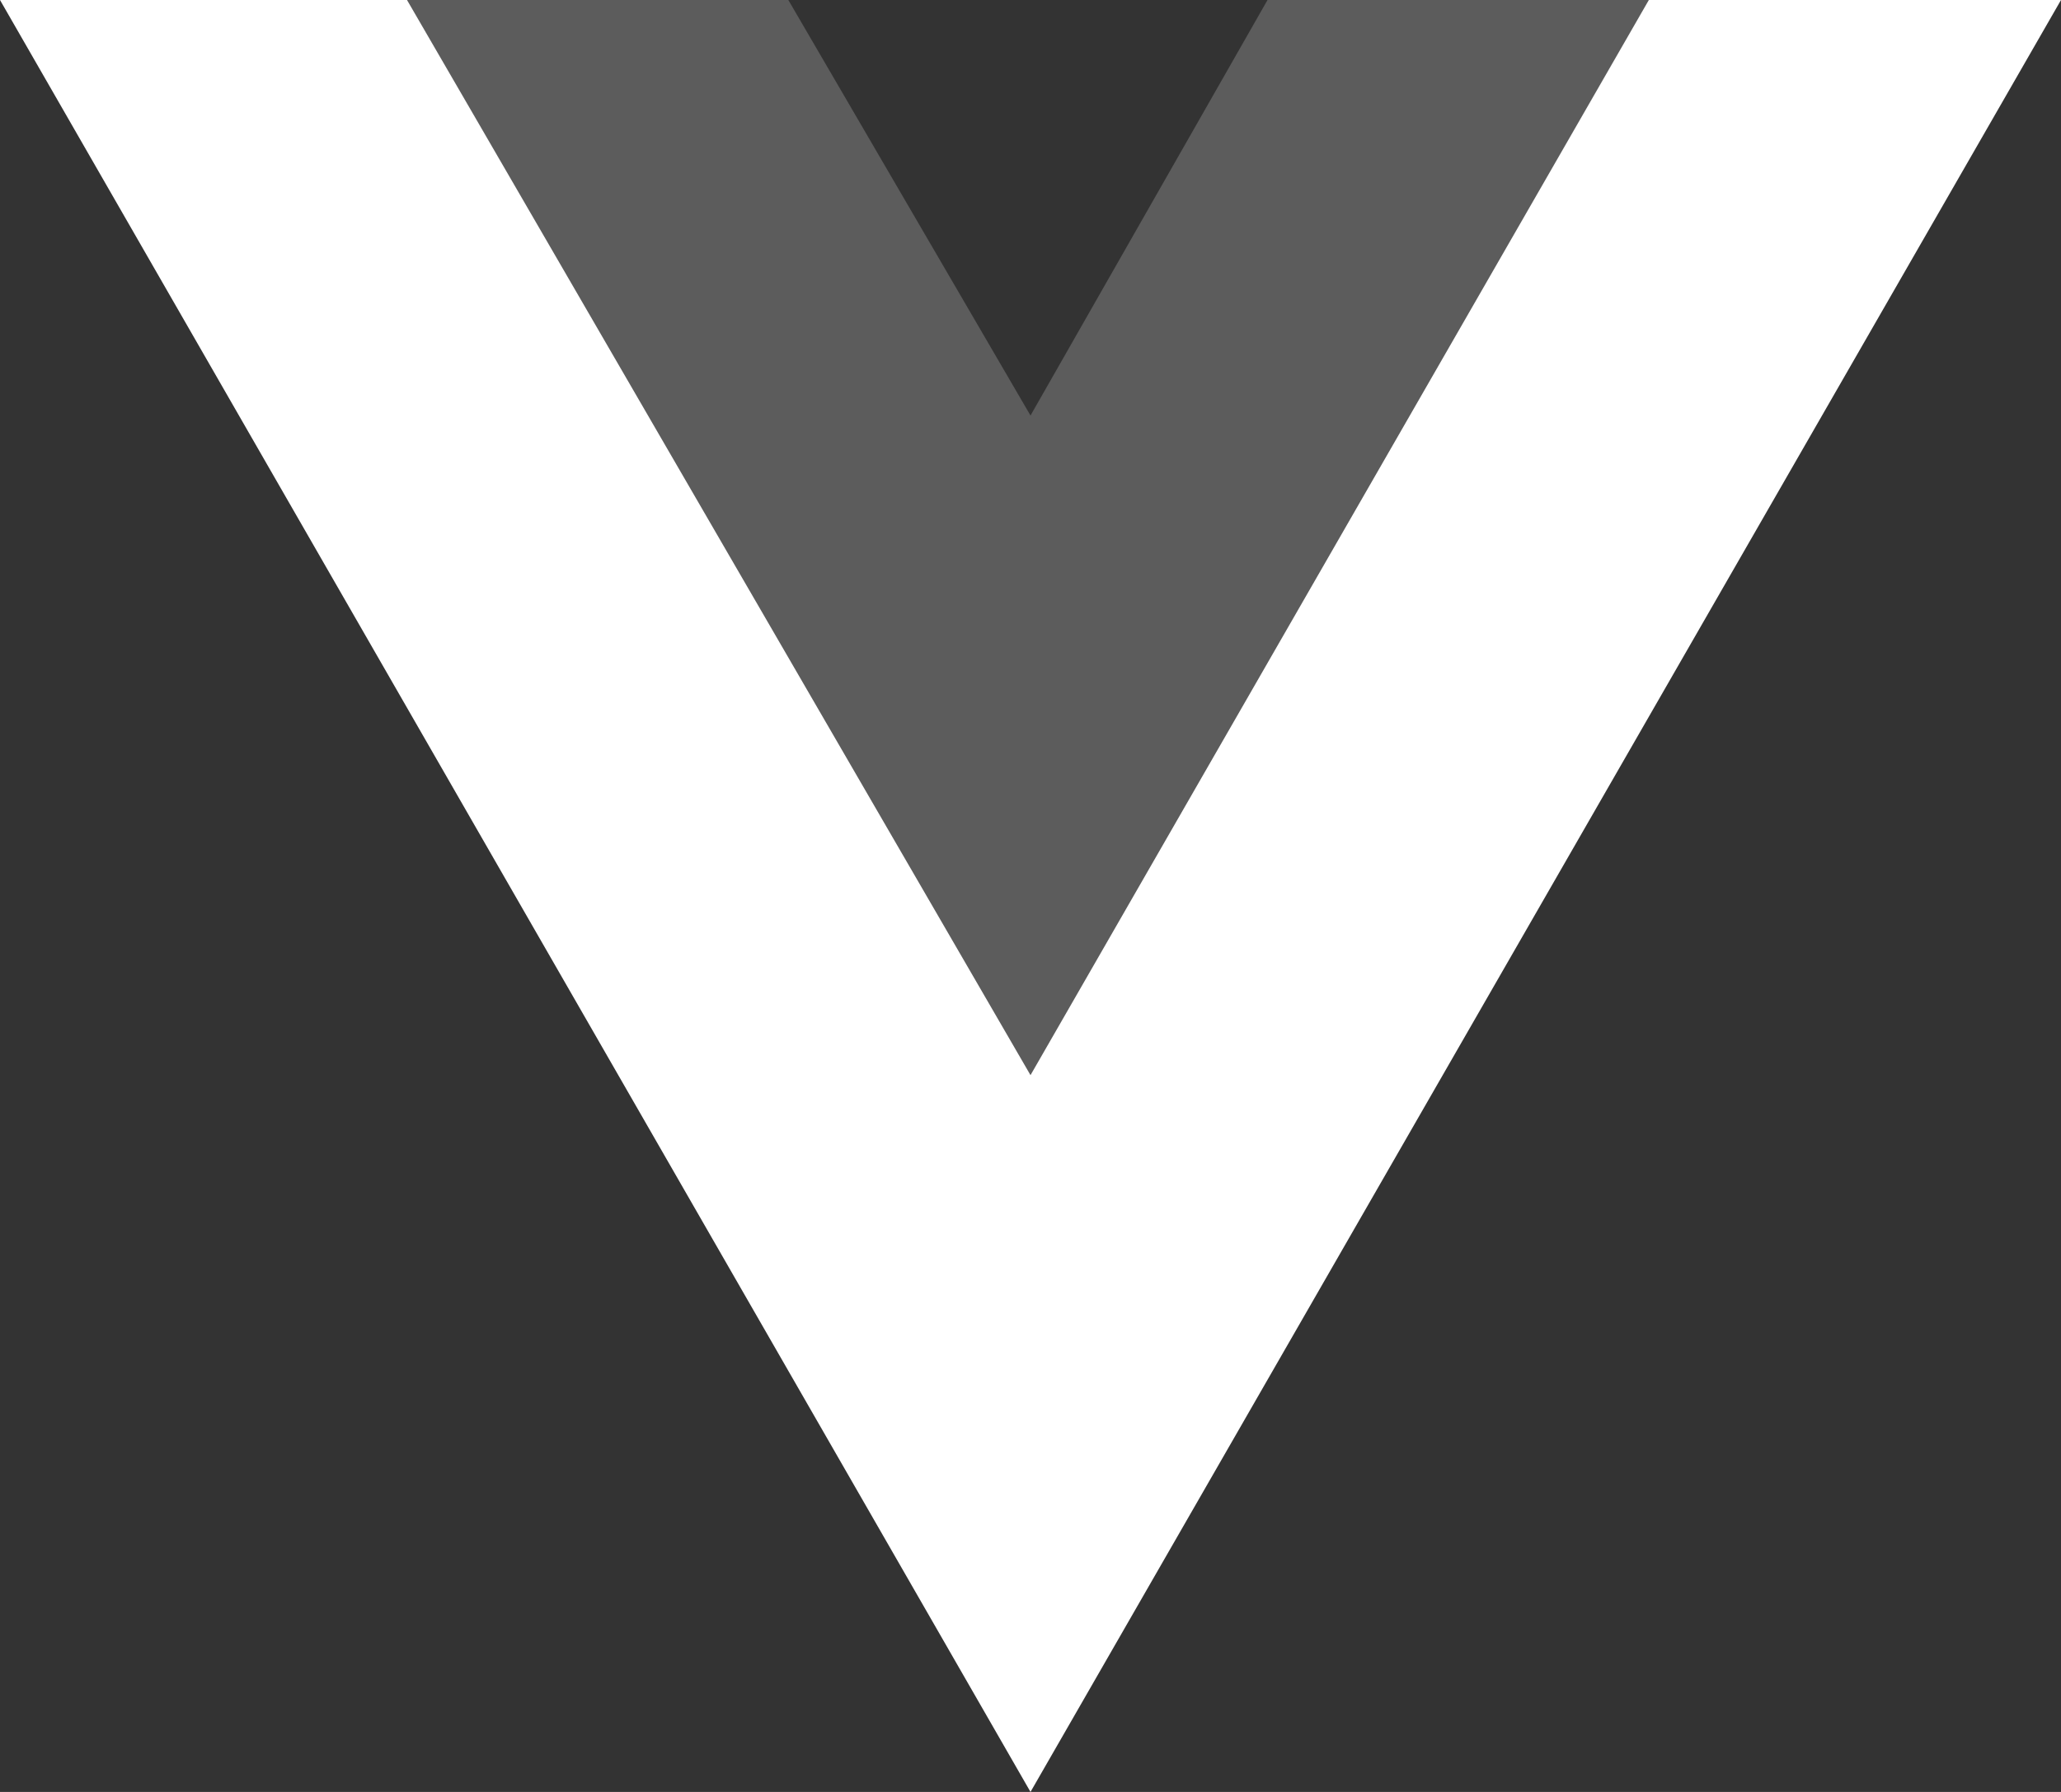
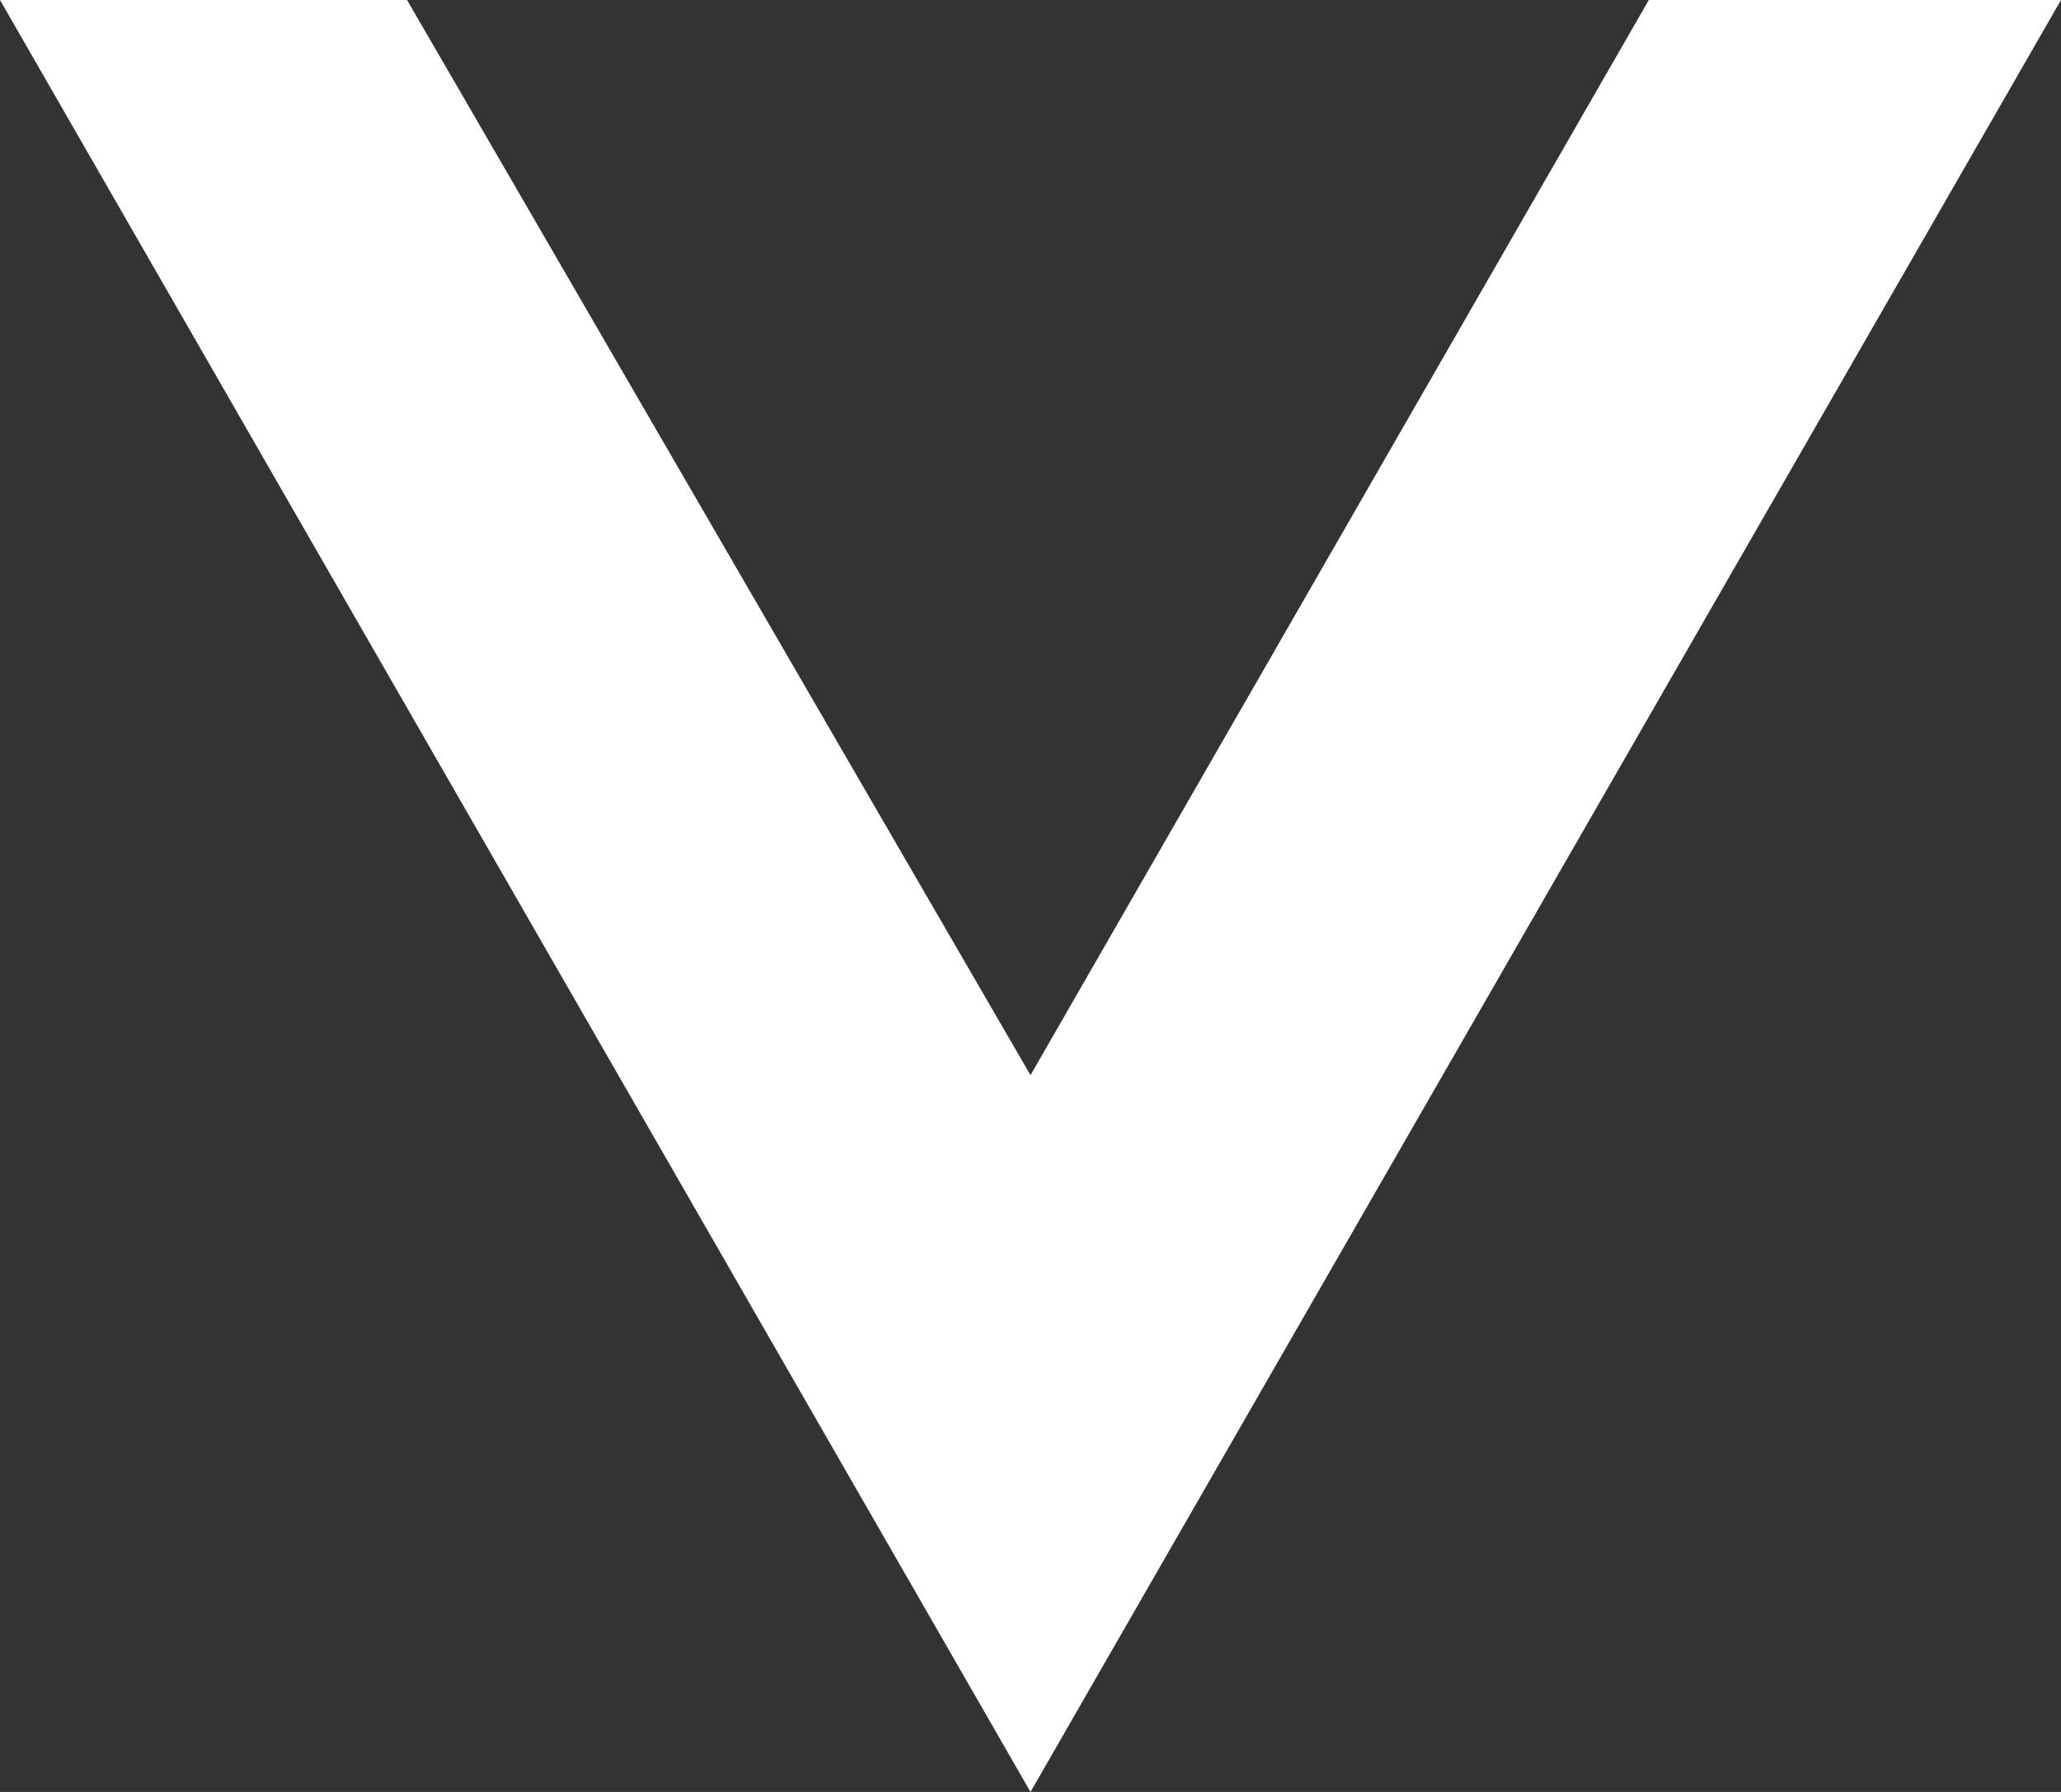
<svg xmlns="http://www.w3.org/2000/svg" width="92" height="80" viewBox="0 0 92 80" fill="none">
  <rect x="0" y="0" width="92" height="80" fill="#333333" stroke="none" />
  <path d="M0 0L46 80L92 0H73.6L46 48L18.17 0H0Z" fill="white" />
-   <path opacity="0.2" d="M18.17 0L46 48.232L73.6 0H56.58L46 18.551L35.19 0H18.17Z" fill="white" />
</svg>